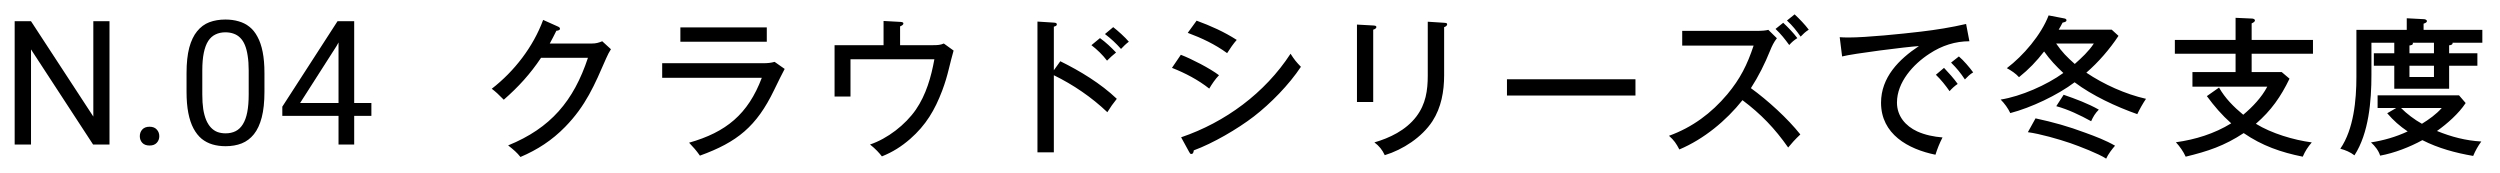
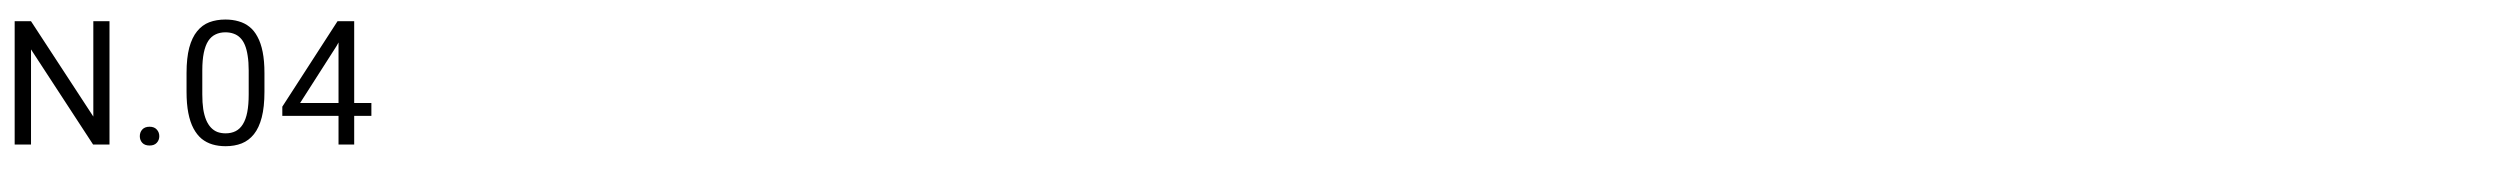
<svg xmlns="http://www.w3.org/2000/svg" width="173" height="12" viewBox="0 0 173 12" fill="none">
  <path d="M7.577 1.469V10H6.441L2.146 3.42V10H1.015V1.469H2.146L6.458 8.066V1.469H7.577ZM9.675 9.426C9.675 9.242 9.732 9.088 9.845 8.963C9.962 8.834 10.13 8.77 10.349 8.77C10.568 8.77 10.733 8.834 10.847 8.963C10.964 9.088 11.023 9.242 11.023 9.426C11.023 9.605 10.964 9.758 10.847 9.883C10.733 10.008 10.568 10.07 10.349 10.07C10.13 10.07 9.962 10.008 9.845 9.883C9.732 9.758 9.675 9.605 9.675 9.426ZM18.3 5.055V6.355C18.3 7.055 18.237 7.645 18.112 8.125C17.987 8.605 17.808 8.992 17.573 9.285C17.339 9.578 17.055 9.791 16.724 9.924C16.395 10.053 16.024 10.117 15.61 10.117C15.282 10.117 14.979 10.076 14.702 9.994C14.425 9.912 14.175 9.781 13.952 9.602C13.733 9.418 13.546 9.18 13.389 8.887C13.233 8.594 13.114 8.238 13.032 7.82C12.95 7.402 12.909 6.914 12.909 6.355V5.055C12.909 4.355 12.972 3.77 13.097 3.297C13.226 2.824 13.407 2.445 13.642 2.16C13.876 1.871 14.157 1.664 14.485 1.539C14.817 1.414 15.188 1.352 15.598 1.352C15.931 1.352 16.235 1.393 16.513 1.475C16.794 1.553 17.044 1.68 17.263 1.855C17.481 2.027 17.667 2.258 17.819 2.547C17.976 2.832 18.095 3.182 18.177 3.596C18.259 4.01 18.3 4.496 18.3 5.055ZM17.21 6.531V4.873C17.21 4.49 17.186 4.154 17.14 3.865C17.097 3.572 17.032 3.322 16.946 3.115C16.86 2.908 16.751 2.74 16.618 2.611C16.489 2.482 16.339 2.389 16.167 2.33C15.999 2.268 15.809 2.236 15.598 2.236C15.341 2.236 15.112 2.285 14.913 2.383C14.714 2.477 14.546 2.627 14.409 2.834C14.276 3.041 14.175 3.312 14.104 3.648C14.034 3.984 13.999 4.393 13.999 4.873V6.531C13.999 6.914 14.02 7.252 14.063 7.545C14.11 7.838 14.179 8.092 14.268 8.307C14.358 8.518 14.468 8.691 14.597 8.828C14.726 8.965 14.874 9.066 15.042 9.133C15.214 9.195 15.403 9.227 15.61 9.227C15.876 9.227 16.108 9.176 16.308 9.074C16.507 8.973 16.673 8.814 16.805 8.6C16.942 8.381 17.044 8.102 17.11 7.762C17.177 7.418 17.21 7.008 17.21 6.531ZM25.7 7.129V8.02H19.536V7.381L23.356 1.469H24.241L23.292 3.18L20.766 7.129H25.7ZM24.51 1.469V10H23.426V1.469H24.51Z" fill="black" />
-   <path d="M38.044 3.011L40.966 3.011C41.237 3.011 41.424 2.959 41.674 2.855L42.277 3.406C42.162 3.583 42.058 3.781 41.944 4.041C41.143 5.882 40.54 7.317 39.105 8.783C38.2 9.709 37.191 10.364 36.016 10.863C35.777 10.562 35.548 10.364 35.163 10.062C38.106 8.866 39.698 6.984 40.686 3.999L37.441 3.999C36.682 5.133 35.881 6.006 34.862 6.901C34.508 6.537 34.29 6.339 34.03 6.142C35.59 4.935 36.9 3.24 37.586 1.378L38.606 1.836C38.678 1.867 38.751 1.909 38.751 1.992C38.751 2.096 38.574 2.127 38.502 2.127C38.356 2.429 38.19 2.741 38.044 3.011ZM47.082 1.898L53.062 1.898L53.062 2.886L47.082 2.886L47.082 1.898ZM45.823 4.374L52.854 4.374C53.103 4.374 53.353 4.353 53.602 4.28L54.299 4.769C54.133 5.081 53.862 5.622 53.561 6.246C52.354 8.742 51.023 9.834 48.434 10.77C48.163 10.385 47.997 10.208 47.685 9.875C50.243 9.147 51.762 7.91 52.718 5.382L45.823 5.382L45.823 4.374ZM62.286 3.126L64.564 3.126C64.876 3.126 65.074 3.115 65.313 3.011L65.989 3.5C65.874 3.916 65.76 4.342 65.646 4.821C65.542 5.247 65.406 5.726 65.198 6.277C64.689 7.618 64.075 8.658 62.983 9.615C62.37 10.146 61.777 10.52 61.028 10.822C60.851 10.593 60.591 10.302 60.206 10C61.413 9.594 62.65 8.638 63.378 7.587C64.086 6.558 64.439 5.32 64.658 4.103L58.854 4.103L58.854 6.682L57.752 6.682L57.752 3.126L61.142 3.126L61.142 1.451L62.286 1.514C62.442 1.524 62.515 1.545 62.515 1.628C62.515 1.711 62.411 1.774 62.286 1.826L62.286 3.126ZM72.926 4.862L73.373 4.238C74.746 4.914 76.17 5.778 77.283 6.838C77.044 7.13 76.826 7.442 76.628 7.764C75.536 6.724 74.267 5.861 72.926 5.206L72.926 10.541L71.792 10.541L71.792 1.493L72.936 1.566C73.04 1.576 73.134 1.586 73.134 1.69C73.134 1.774 73.05 1.815 72.926 1.846L72.926 4.862ZM76.462 2.356L77.034 1.878C77.346 2.117 77.866 2.585 78.115 2.886C77.918 3.032 77.741 3.209 77.574 3.386C77.221 2.99 76.888 2.678 76.462 2.356ZM75.526 3.126L76.118 2.637C76.503 2.907 76.909 3.292 77.231 3.635C77.013 3.802 76.805 3.999 76.607 4.197C76.306 3.802 75.921 3.427 75.526 3.126ZM82.806 1.43C83.773 1.784 84.709 2.2 85.582 2.762C85.374 2.99 85.083 3.406 84.917 3.677C84.074 3.063 83.17 2.637 82.192 2.273L82.806 1.43ZM81.734 9.501C84.792 8.461 87.538 6.433 89.306 3.718C89.566 4.124 89.69 4.28 90.023 4.623C89.202 5.861 87.933 7.161 86.758 8.066C85.634 8.929 83.939 9.917 82.608 10.406C82.598 10.499 82.577 10.655 82.442 10.655C82.369 10.655 82.348 10.624 82.286 10.51L81.734 9.501ZM81.714 3.791C82.452 4.072 83.742 4.738 84.355 5.206C84.095 5.476 83.877 5.798 83.679 6.131C82.92 5.528 82.005 5.05 81.1 4.696L81.714 3.791ZM98.801 1.503L99.934 1.576C100.059 1.586 100.142 1.597 100.142 1.67C100.142 1.794 100.028 1.846 99.934 1.878L99.934 5.206C99.934 6.318 99.737 7.442 99.123 8.388C98.395 9.501 97.085 10.354 95.826 10.738C95.65 10.364 95.442 10.104 95.109 9.854C96.149 9.553 97.282 9.022 98.01 8.066C98.666 7.202 98.801 6.256 98.801 5.226L98.801 1.503ZM93.902 1.701L95.026 1.763C95.161 1.774 95.244 1.784 95.244 1.867C95.244 1.971 95.13 2.023 95.026 2.054L95.026 7.057L93.902 7.057L93.902 1.701ZM104.282 5.486L113.174 5.486L113.174 6.61L104.282 6.61L104.282 5.486ZM123.658 1.42L124.188 0.994C124.521 1.306 124.895 1.69 125.166 2.054C124.937 2.2 124.791 2.335 124.604 2.533C124.313 2.117 124.042 1.774 123.658 1.42ZM122.867 2.002L123.398 1.576C123.73 1.888 124.105 2.273 124.375 2.637C124.146 2.782 123.99 2.918 123.814 3.115C123.512 2.699 123.242 2.356 122.867 2.002ZM121.162 6.1C122.326 6.942 123.699 8.19 124.583 9.303C124.23 9.636 123.949 9.948 123.741 10.208C122.826 8.898 121.858 7.889 120.579 6.932C119.446 8.357 117.906 9.626 116.211 10.343C115.993 9.927 115.847 9.709 115.494 9.397C117.106 8.814 118.426 7.837 119.529 6.526C120.423 5.455 120.912 4.478 121.349 3.157L116.409 3.157L116.409 2.138L121.661 2.138C121.838 2.138 122.202 2.117 122.368 2.065L122.961 2.647C122.753 2.907 122.618 3.188 122.493 3.5C122.129 4.405 121.692 5.278 121.162 6.1ZM127.308 2.574C127.443 2.585 127.703 2.595 127.901 2.595C129.159 2.595 131.603 2.346 132.914 2.19C133.974 2.065 135.025 1.898 136.054 1.659L136.283 2.855C135.316 2.855 134.38 3.146 133.517 3.718C132.394 4.446 131.27 5.684 131.27 7.098C131.27 8.034 131.863 8.721 132.674 9.095C133.226 9.345 133.818 9.459 134.422 9.511C134.214 9.917 134.068 10.281 133.933 10.707C132.04 10.322 130.168 9.282 130.168 7.109C130.168 5.351 131.406 4.103 132.789 3.188C131.926 3.24 128.234 3.708 127.474 3.906L127.308 2.574ZM135.555 3.906C135.867 4.166 136.304 4.675 136.543 5.008C136.325 5.133 136.138 5.32 135.971 5.497C135.649 5.018 135.43 4.748 135.014 4.332L135.555 3.906ZM134.526 4.696C134.796 4.977 135.254 5.486 135.472 5.809C135.274 5.934 135.066 6.131 134.91 6.308C134.619 5.892 134.328 5.528 133.964 5.174L134.526 4.696ZM144.374 5.029C145.581 5.84 147.078 6.516 148.503 6.838C148.285 7.161 148.066 7.546 147.9 7.899C146.454 7.39 144.79 6.62 143.563 5.694C142.378 6.589 140.547 7.452 139.112 7.826C138.956 7.494 138.717 7.161 138.446 6.89C139.84 6.672 141.639 5.882 142.783 5.05C142.274 4.571 141.868 4.145 141.452 3.562C140.911 4.259 140.402 4.79 139.715 5.341C139.497 5.091 139.164 4.873 138.873 4.717C140.006 3.864 141.254 2.408 141.764 1.066L142.846 1.274C142.908 1.285 143.002 1.316 143.002 1.399C143.002 1.493 142.918 1.524 142.731 1.566C142.648 1.732 142.554 1.898 142.461 2.054L146.132 2.054L146.6 2.481C145.997 3.396 145.206 4.311 144.374 5.029ZM143.574 4.426C144.052 3.999 144.541 3.552 144.894 3.011L142.284 3.011C142.69 3.604 143.033 3.947 143.574 4.426ZM142.294 7.348L142.804 6.558C143.615 6.838 144.489 7.161 145.238 7.587C144.988 7.837 144.853 8.066 144.707 8.388C143.969 7.982 143.106 7.566 142.294 7.348ZM140.329 9.147L140.859 8.19C142.107 8.461 143.116 8.742 144.312 9.189C144.998 9.438 145.737 9.719 146.361 10.083C146.142 10.333 145.882 10.676 145.747 10.978C145.227 10.634 143.896 10.125 143.272 9.906C142.45 9.626 141.182 9.262 140.329 9.147ZM155.814 2.762L160.058 2.762L160.058 3.718L155.814 3.718L155.814 4.987L157.894 4.987L158.435 5.445C157.832 6.693 157.166 7.65 156.106 8.565C157.187 9.23 158.716 9.688 159.974 9.854C159.694 10.187 159.527 10.437 159.35 10.842C157.842 10.541 156.532 10.083 155.263 9.21C153.922 10.094 152.788 10.468 151.249 10.842C151.093 10.489 150.833 10.125 150.573 9.844C151.925 9.657 153.235 9.251 154.4 8.534C153.745 7.951 153.235 7.358 152.715 6.651L153.558 6.058C153.974 6.797 154.577 7.4 155.232 7.941C155.877 7.4 156.511 6.734 156.896 5.996L151.717 5.996L151.717 4.987L154.702 4.987L154.702 3.718L150.5 3.718L150.5 2.762L154.702 2.762L154.702 1.233L155.856 1.285C155.908 1.285 156.043 1.326 156.043 1.41C156.043 1.503 155.929 1.566 155.814 1.618L155.814 2.762ZM169.48 3.687L171.435 3.687L171.435 4.55L169.48 4.55L169.48 6.142L165.684 6.142L165.684 4.55L164.27 4.55L164.27 3.687L165.684 3.687L165.684 2.959L164.103 2.959L164.103 5.185C164.103 6.974 163.926 9.21 162.928 10.749C162.647 10.53 162.304 10.385 161.95 10.291C162.876 8.95 163.063 6.922 163.063 5.33L163.063 2.065L166.547 2.065L166.547 1.264L167.722 1.326C167.795 1.326 167.941 1.358 167.941 1.462C167.941 1.555 167.826 1.597 167.712 1.638L167.712 2.065L171.778 2.065L171.778 2.959L169.719 2.959C169.74 3.094 169.584 3.126 169.48 3.136L169.48 3.687ZM168.43 3.687L168.43 2.959L166.963 2.959C167.015 3.105 166.838 3.136 166.734 3.146L166.734 3.687L168.43 3.687ZM168.43 4.55L166.734 4.55L166.734 5.33L168.43 5.33L168.43 4.55ZM168.638 9.064C169.636 9.47 170.624 9.73 171.706 9.792C171.477 10.104 171.29 10.437 171.144 10.79C169.927 10.582 168.731 10.26 167.629 9.698C166.755 10.177 165.684 10.593 164.706 10.77C164.602 10.426 164.342 10.094 164.072 9.854C164.946 9.719 165.809 9.47 166.61 9.095C166.058 8.721 165.632 8.346 165.195 7.837L165.819 7.473L164.53 7.473L164.53 6.599L170.166 6.599L170.624 7.13C170.156 7.847 169.334 8.575 168.638 9.064ZM167.598 8.565C168.086 8.263 168.586 7.91 168.97 7.473L166.152 7.473C166.526 7.858 167.119 8.305 167.598 8.565Z" fill="black" />
</svg>